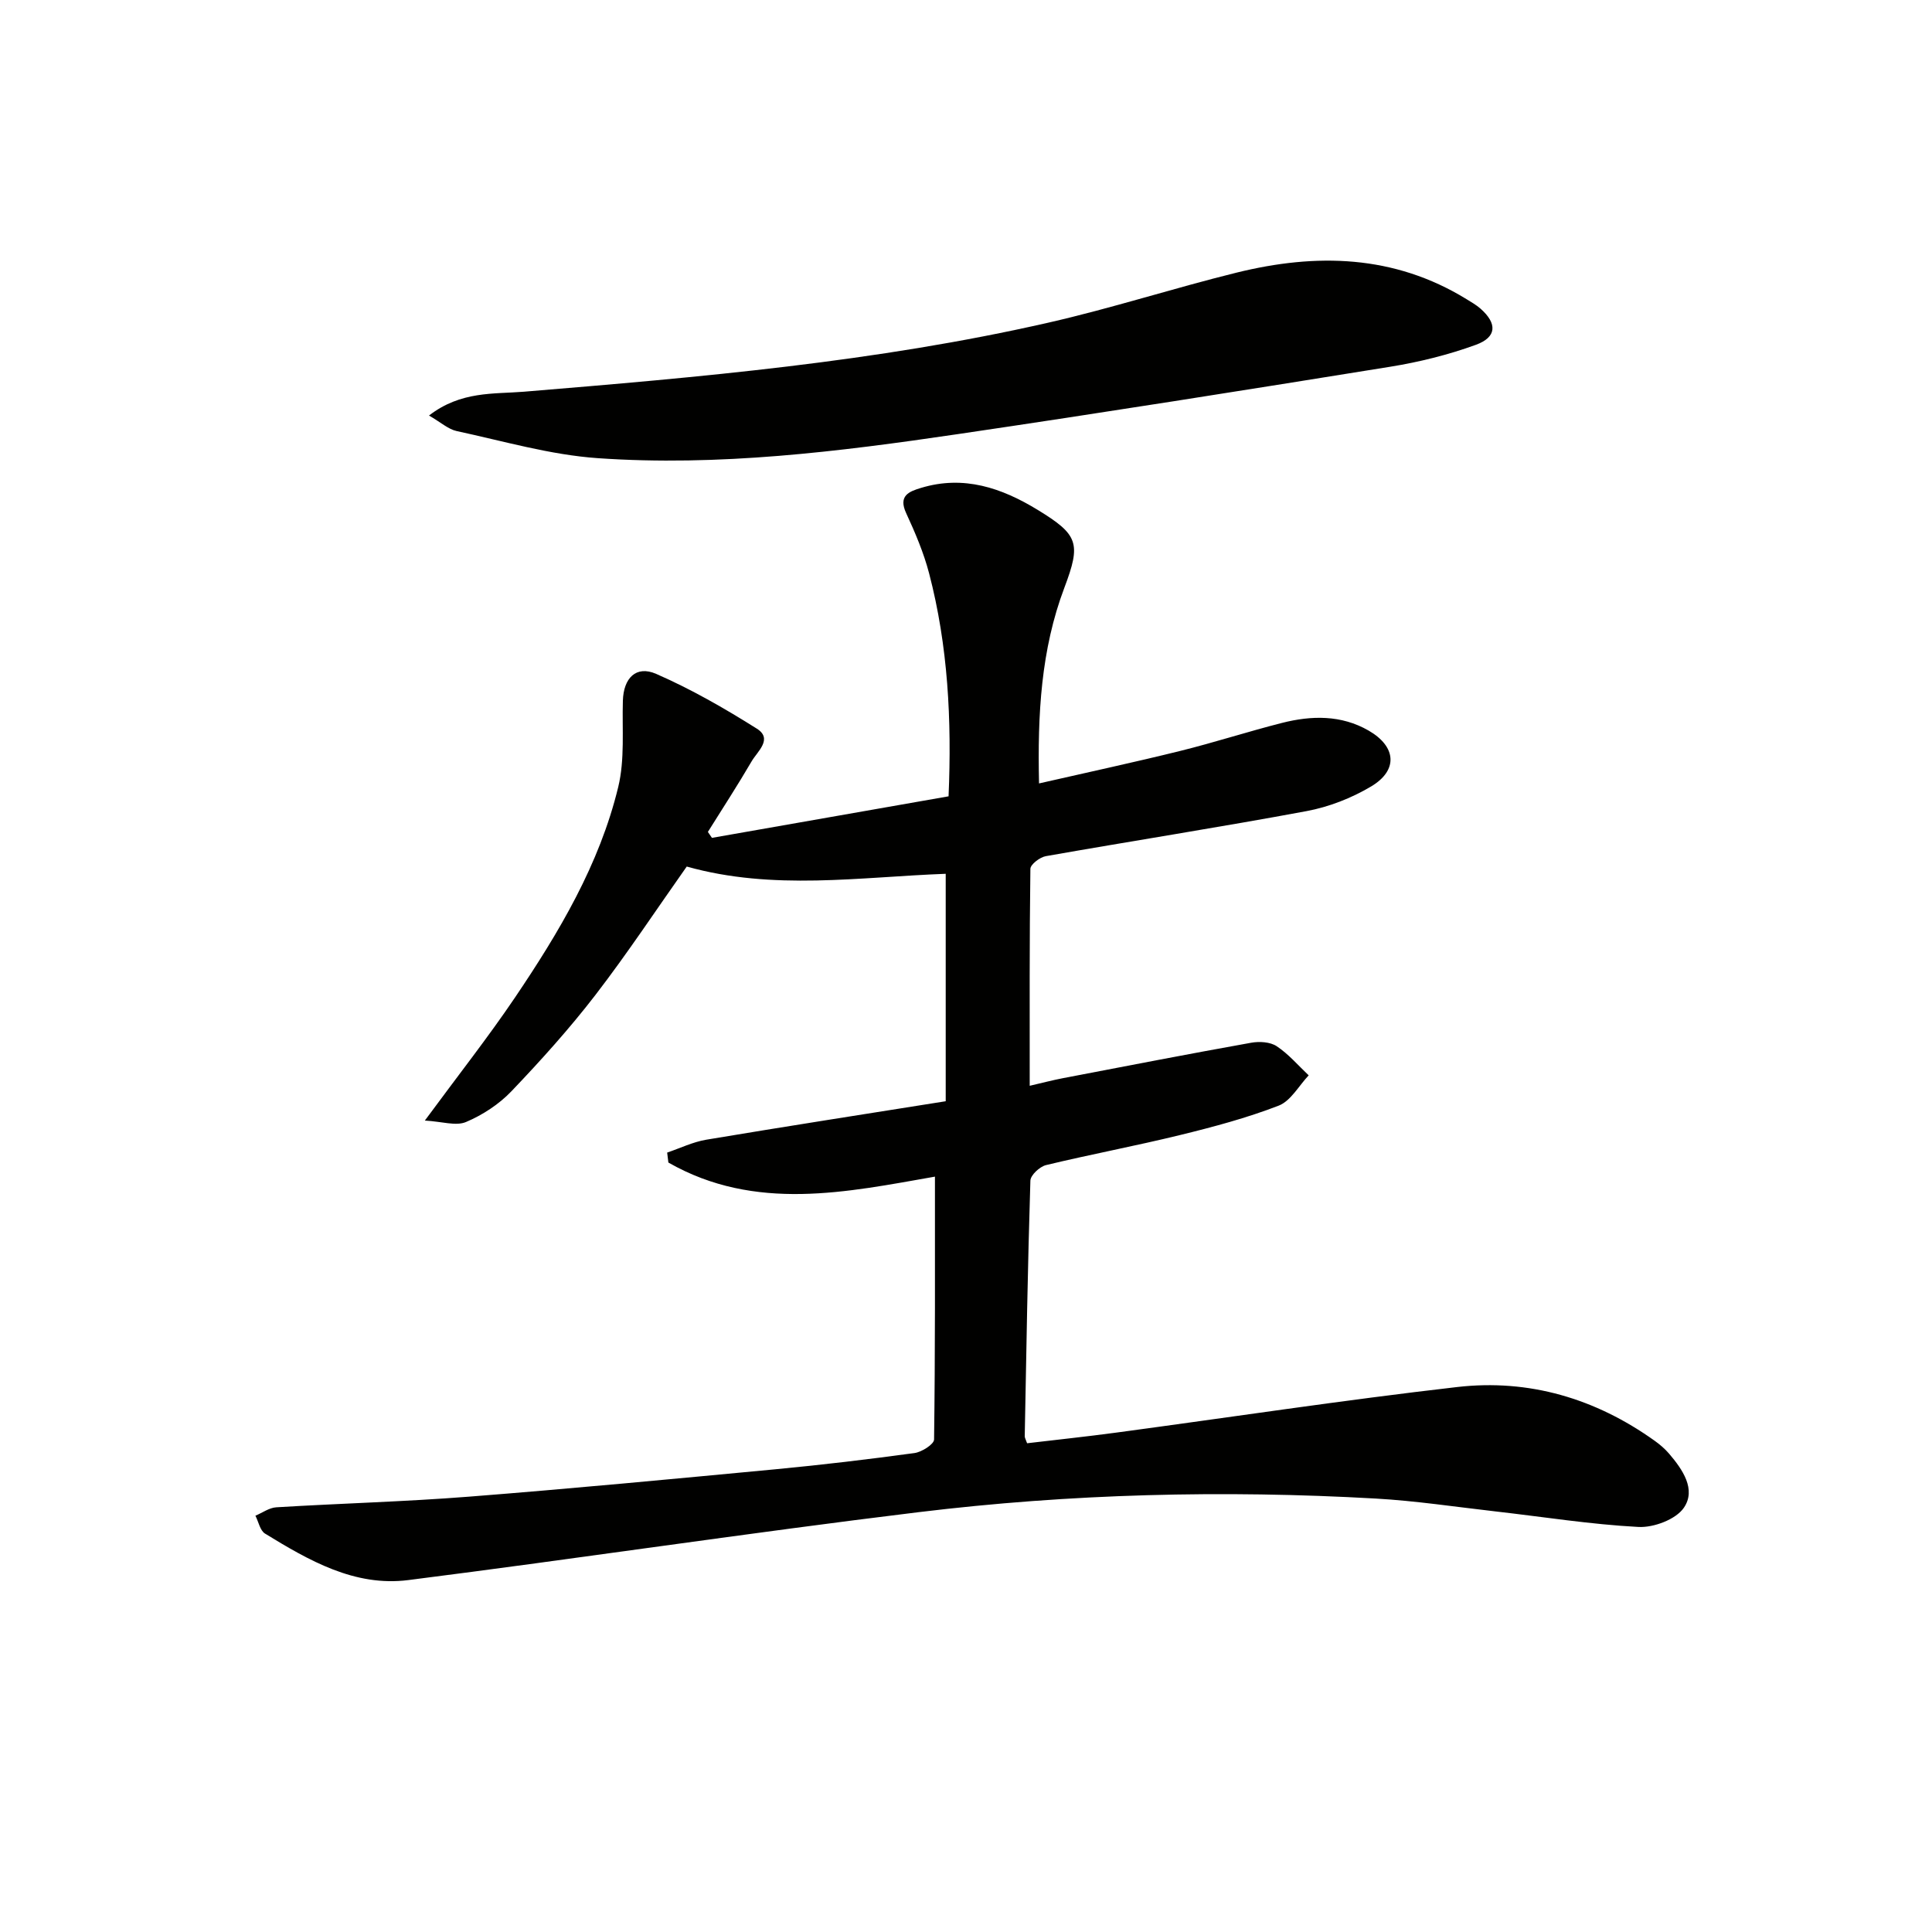
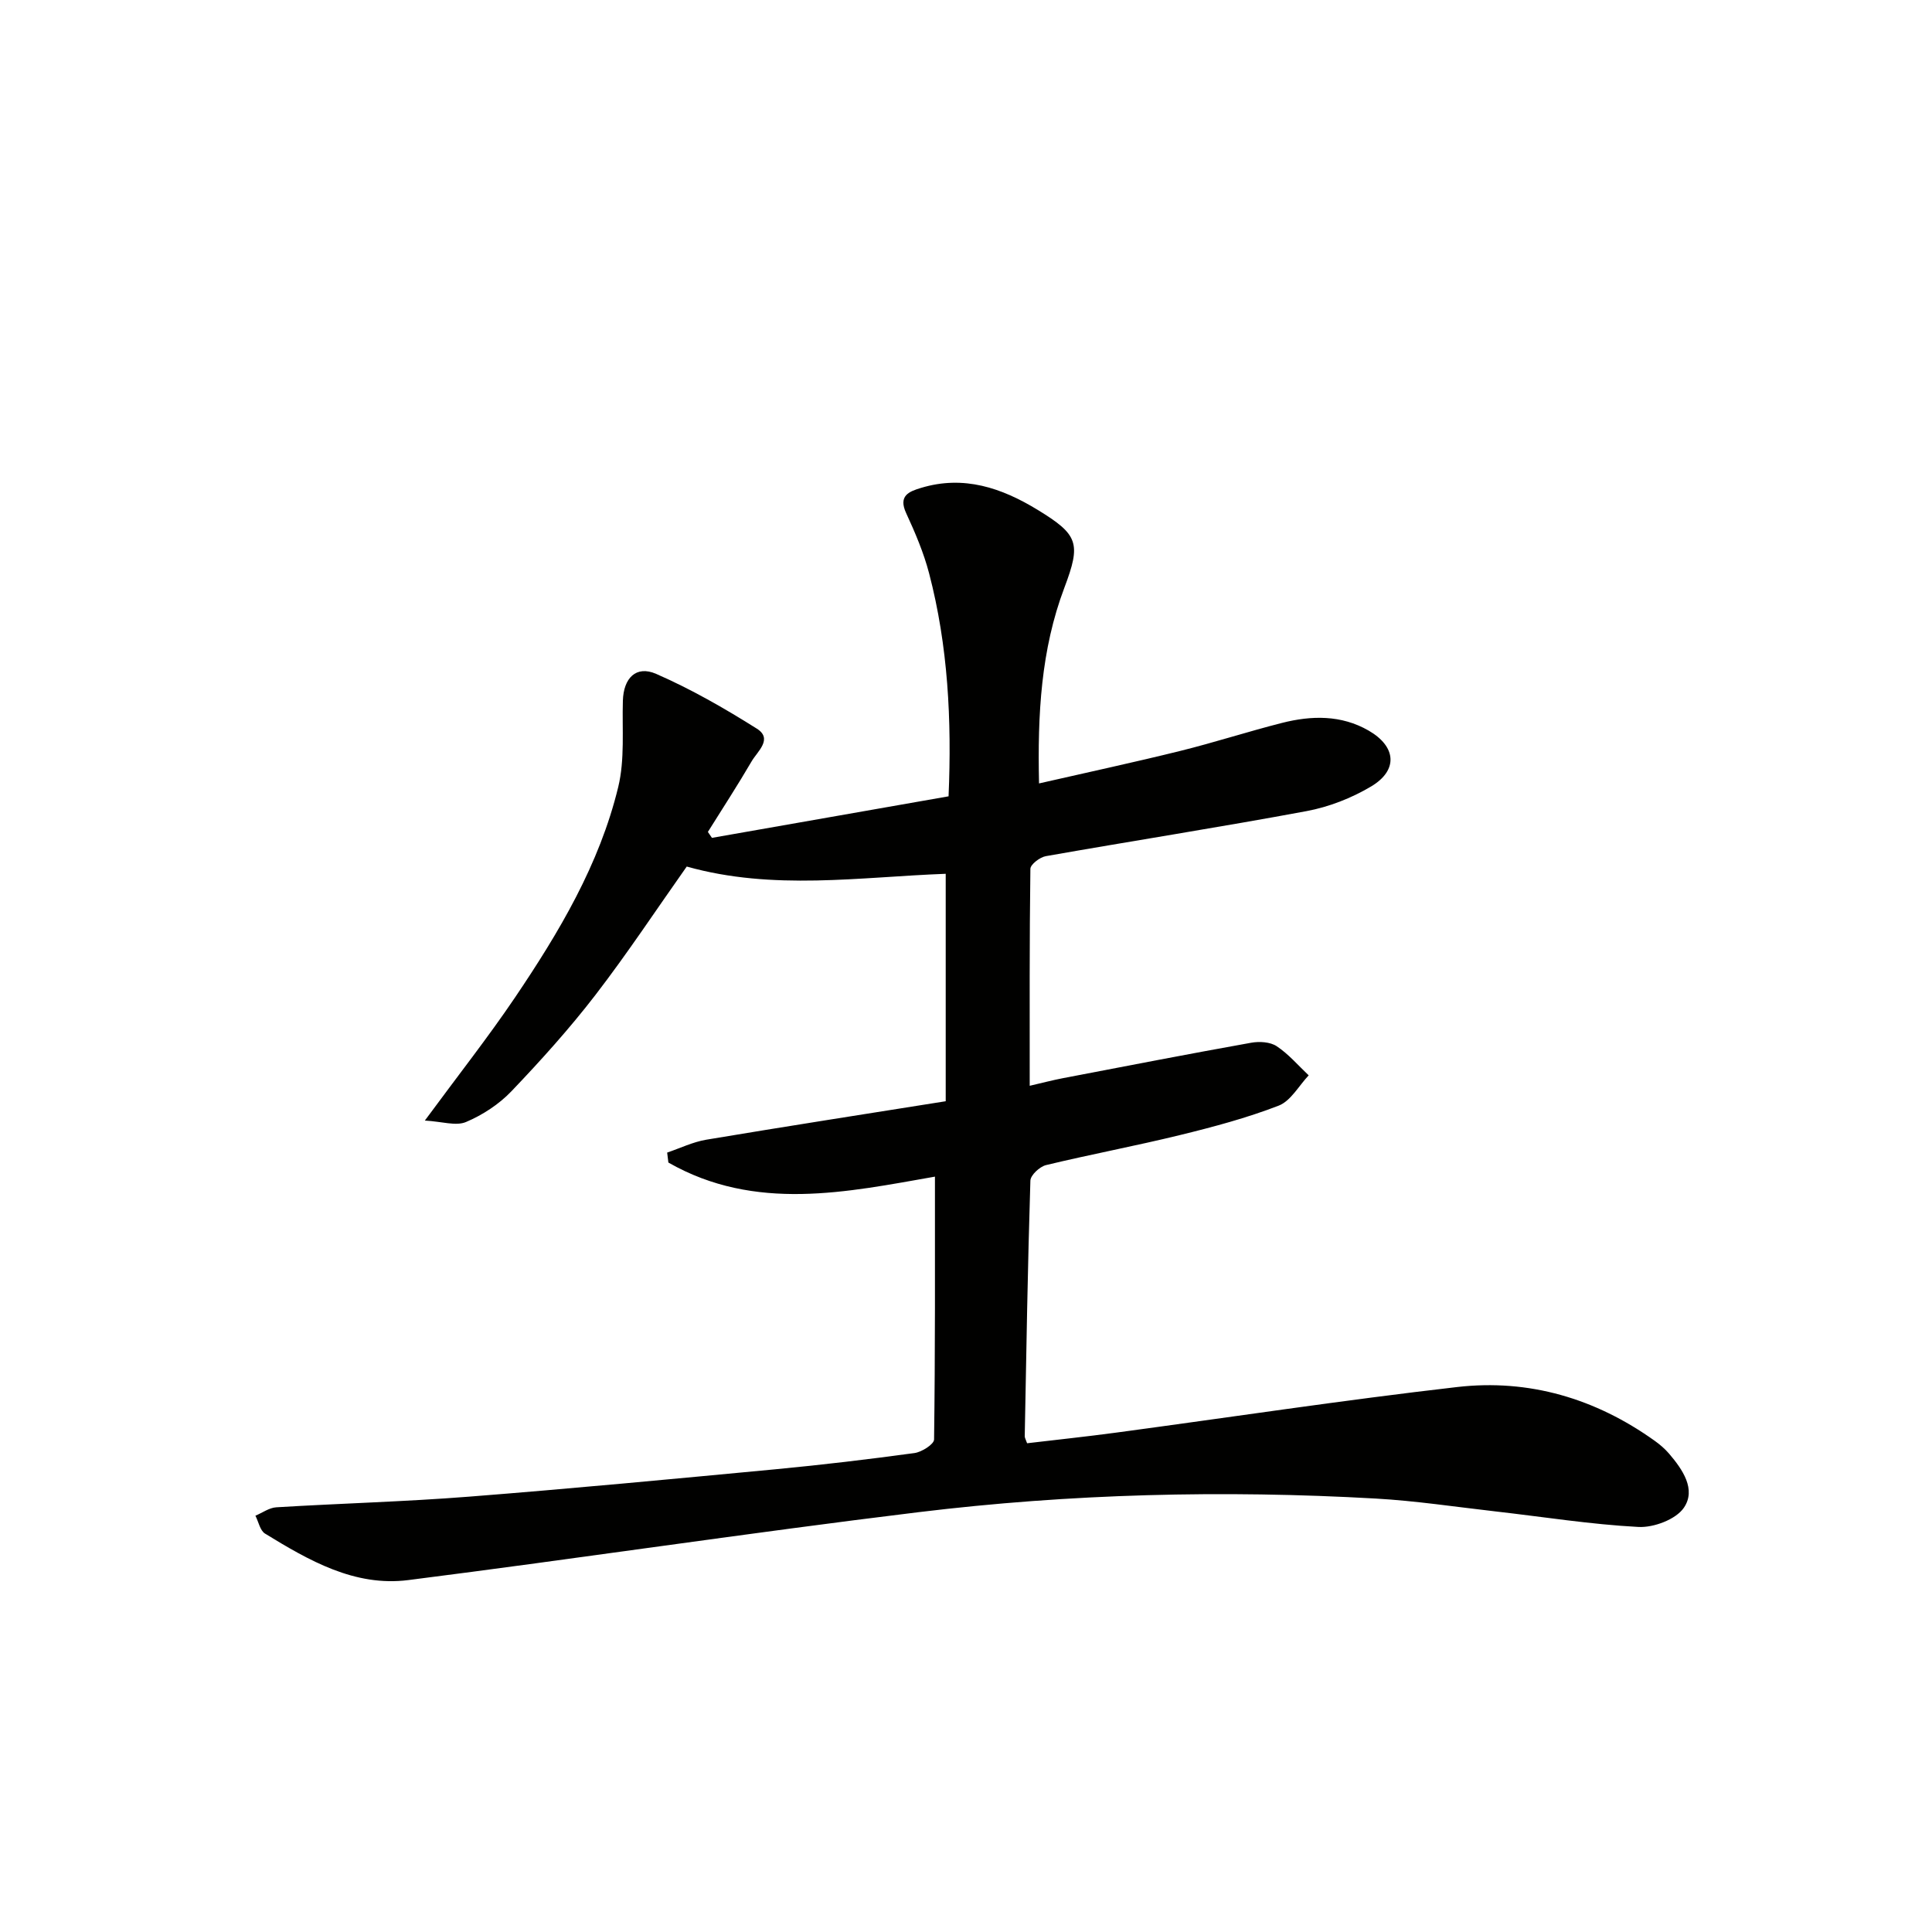
<svg xmlns="http://www.w3.org/2000/svg" enable-background="new 0 0 400 400" viewBox="0 0 400 400">
  <path d="m193.57 243.61c-18.1 3.17-37.18 7.38-55.19-2.92-.08-.69-.17-1.37-.25-2.06 2.68-.91 5.3-2.19 8.06-2.66 16.49-2.76 33.01-5.33 49.61-7.97 0-16.02 0-31.31 0-47.09-17.81.66-35.71 3.53-53.62-1.5-6.21 8.79-12.25 17.94-18.92 26.61-5.37 6.97-11.3 13.55-17.38 19.92-2.57 2.69-5.97 4.91-9.4 6.36-2.08.88-4.96-.1-8.52-.3 6.92-9.4 13.08-17.22 18.64-25.44 9.14-13.53 17.52-27.59 21.4-43.63 1.38-5.7.78-11.9.96-17.87.14-4.65 2.72-7.36 6.89-5.54 7.22 3.15 14.14 7.12 20.83 11.33 3.4 2.14.14 4.71-1.06 6.77-2.89 4.95-6.02 9.76-9.06 14.62l.84 1.23c16.21-2.84 32.42-5.69 48.99-8.6.67-15.78-.1-31.12-4.03-46.17-1.12-4.28-2.89-8.43-4.75-12.46-1.66-3.59.55-4.47 3.09-5.23 8.83-2.67 16.67-.01 24.15 4.56 8.43 5.15 8.99 6.91 5.52 16.1-4.85 12.83-5.57 26.21-5.25 40.53 10.01-2.29 19.66-4.36 29.24-6.73 7.07-1.75 14.01-4.01 21.07-5.8 6.11-1.55 12.25-1.68 17.93 1.59 5.74 3.31 6.15 8.21.51 11.57-4.05 2.41-8.73 4.24-13.35 5.1-17.95 3.34-36.01 6.16-54 9.33-1.23.22-3.18 1.71-3.19 2.63-.2 14.78-.14 29.56-.14 44.91 2.72-.63 4.77-1.17 6.85-1.57 12.99-2.49 25.97-5.01 38.99-7.34 1.7-.31 3.95-.18 5.3.72 2.46 1.63 4.44 3.98 6.62 6.03-2.04 2.15-3.71 5.3-6.21 6.27-6.62 2.56-13.55 4.41-20.47 6.1-9.19 2.25-18.5 3.99-27.7 6.21-1.31.32-3.21 2.08-3.24 3.23-.55 17.64-.84 35.28-1.17 52.92-.01.3.2.61.49 1.44 6.06-.72 12.25-1.37 18.42-2.2 23.54-3.16 47.03-6.73 70.62-9.44 14.88-1.71 28.65 2.37 40.91 11.14 1.08.77 2.11 1.66 2.97 2.66 2.8 3.28 5.64 7.4 3.06 11.19-1.65 2.42-6.24 4.14-9.39 3.98-9.91-.52-19.76-2.1-29.64-3.22-8.25-.94-16.49-2.19-24.77-2.66-31.62-1.79-63.23-1-94.65 2.82-35.26 4.29-70.4 9.59-105.65 14.06-11.1 1.41-20.55-4.05-29.65-9.62-1.04-.63-1.35-2.45-2-3.71 1.44-.6 2.85-1.65 4.33-1.74 13.28-.81 26.6-1.16 39.86-2.2 21.21-1.66 42.39-3.68 63.56-5.68 9.59-.91 19.16-2.05 28.7-3.35 1.51-.21 4.05-1.82 4.06-2.81.24-18.12.18-36.23.18-54.42z" fill="#010100" />
-   <path d="m88.82 86.03c6.61-5.1 13.38-4.42 19.64-4.93 36.44-3.01 72.86-6.15 108.6-14.3 13.09-2.98 25.9-7.13 38.94-10.35 16.49-4.07 32.61-3.74 47.63 5.49.99.61 2.01 1.19 2.88 1.95 3.5 3.08 3.42 5.91-.95 7.5-5.71 2.08-11.73 3.57-17.73 4.54-29.82 4.81-59.65 9.55-89.53 13.95-24.69 3.64-49.52 6.72-74.52 4.98-9.83-.68-19.52-3.53-29.22-5.61-1.76-.38-3.28-1.8-5.74-3.22z" fill="#010100" />
</svg>